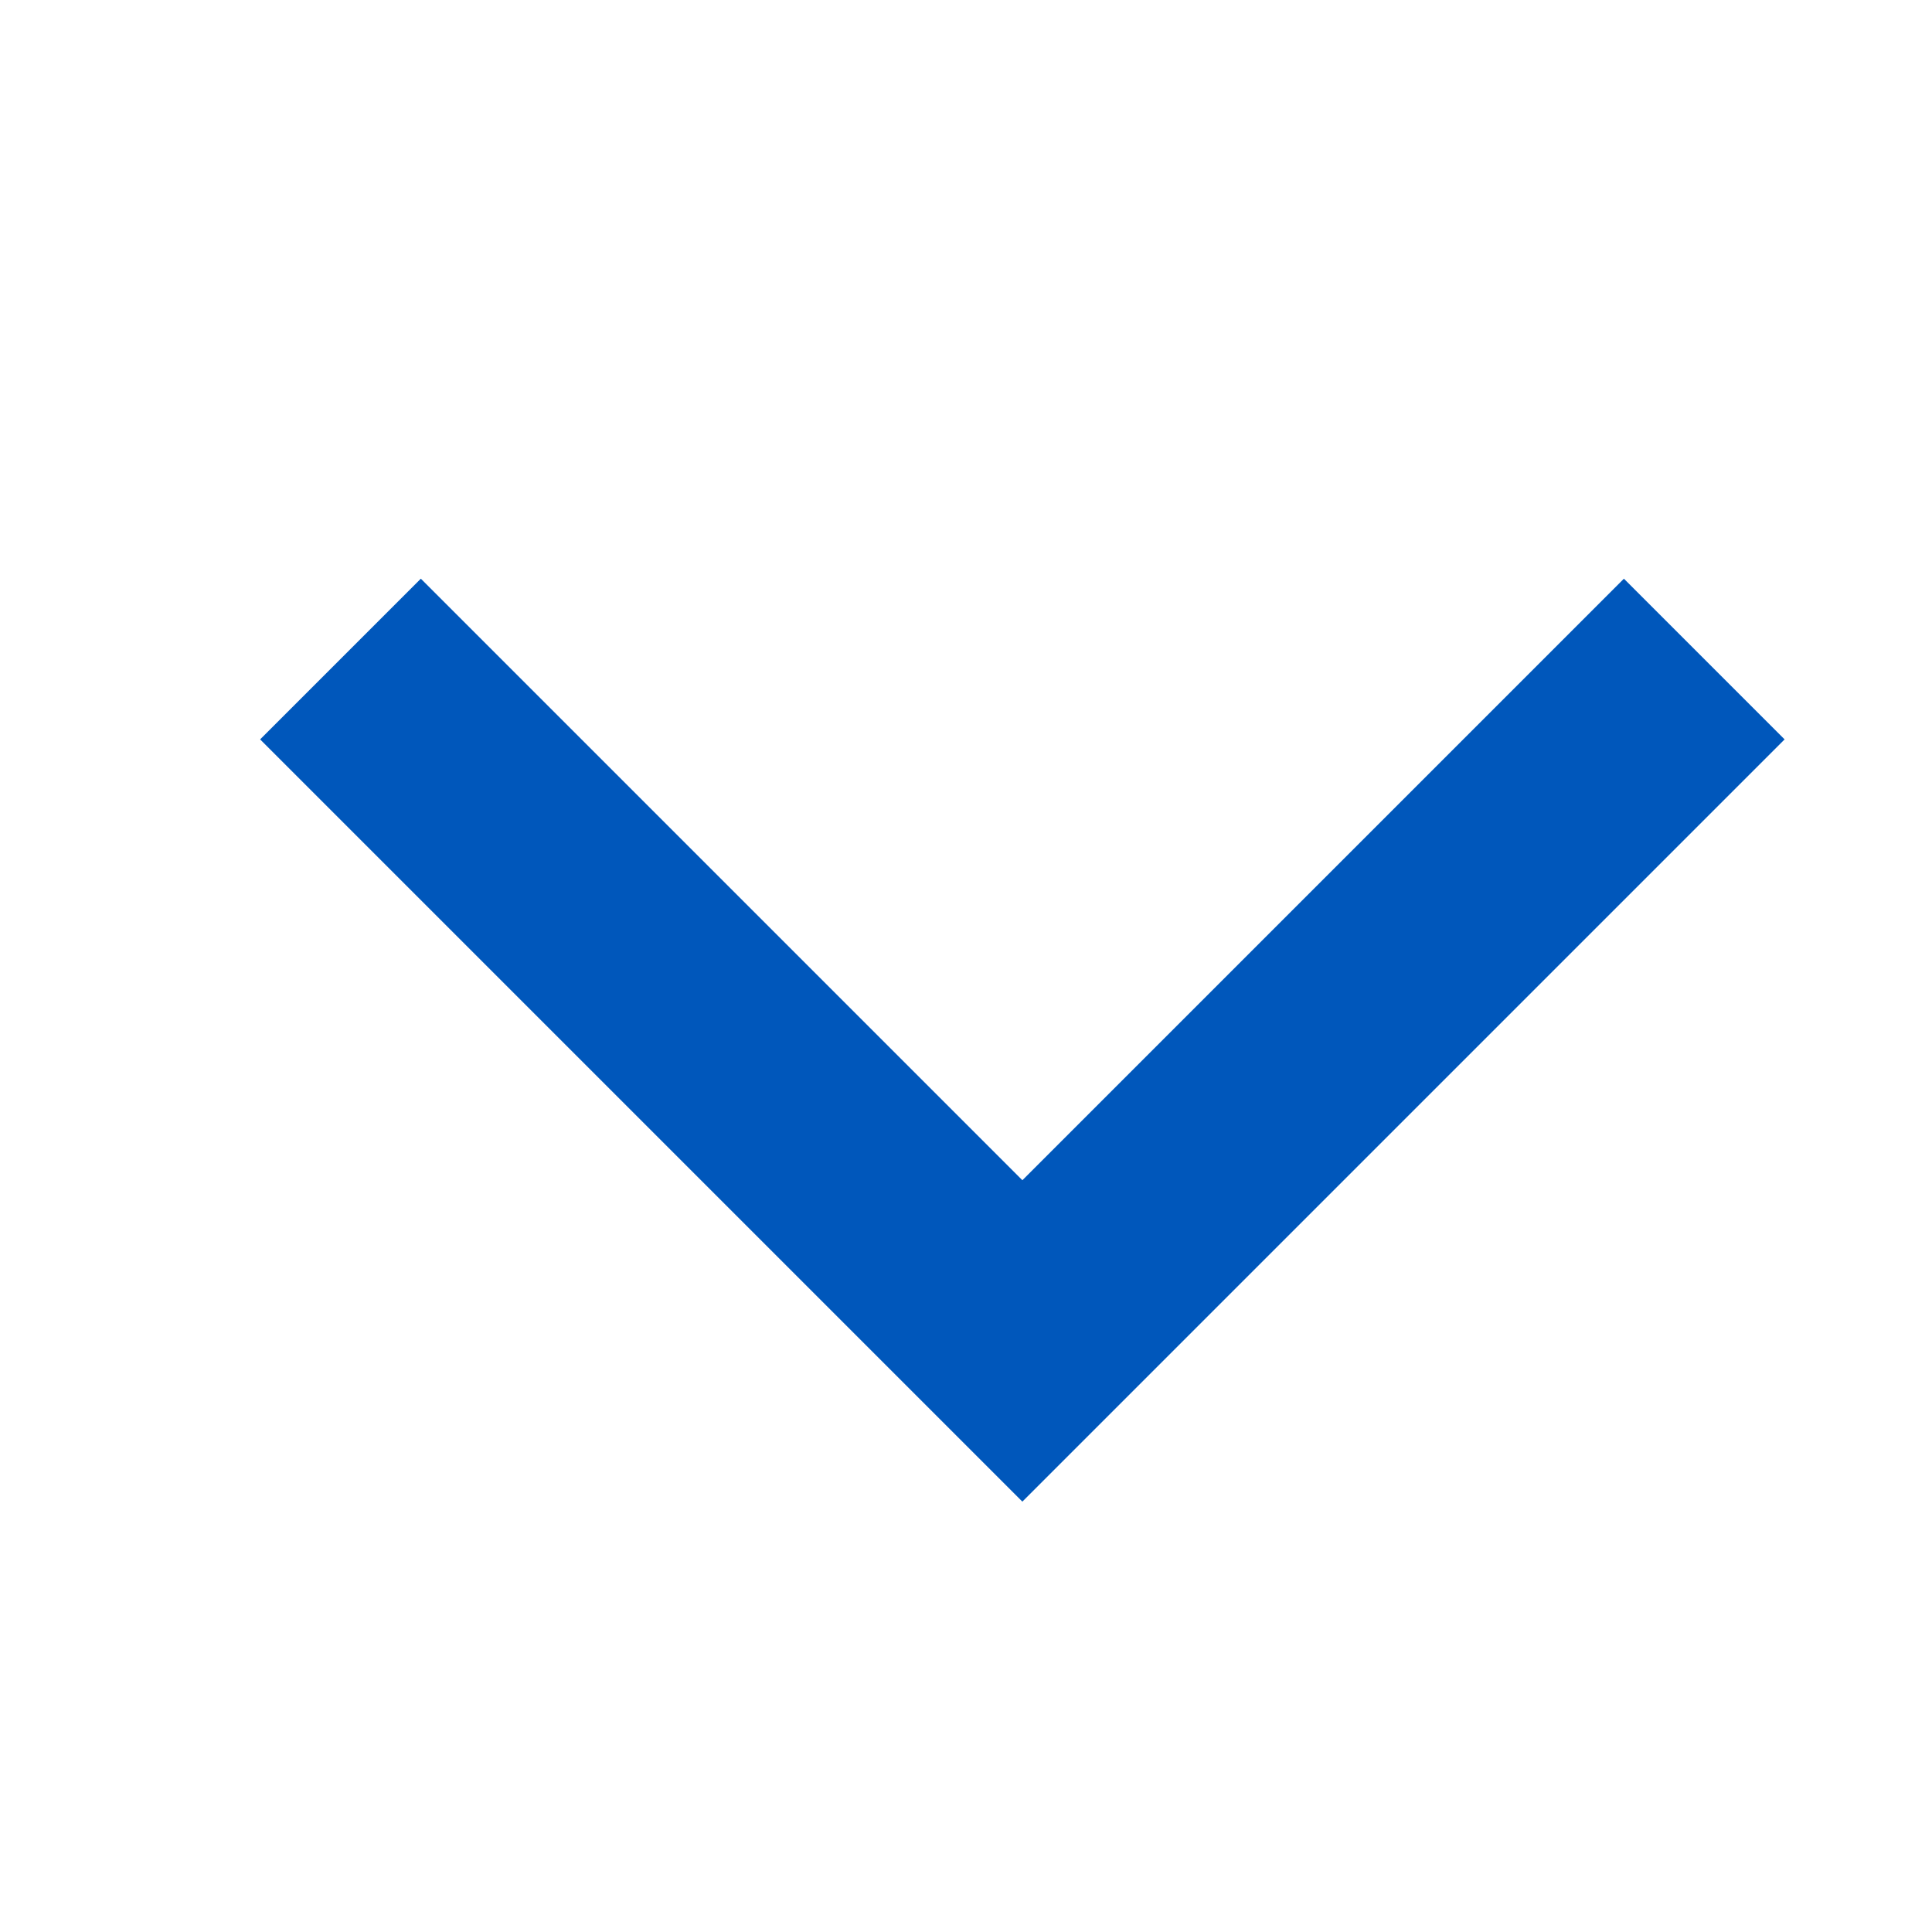
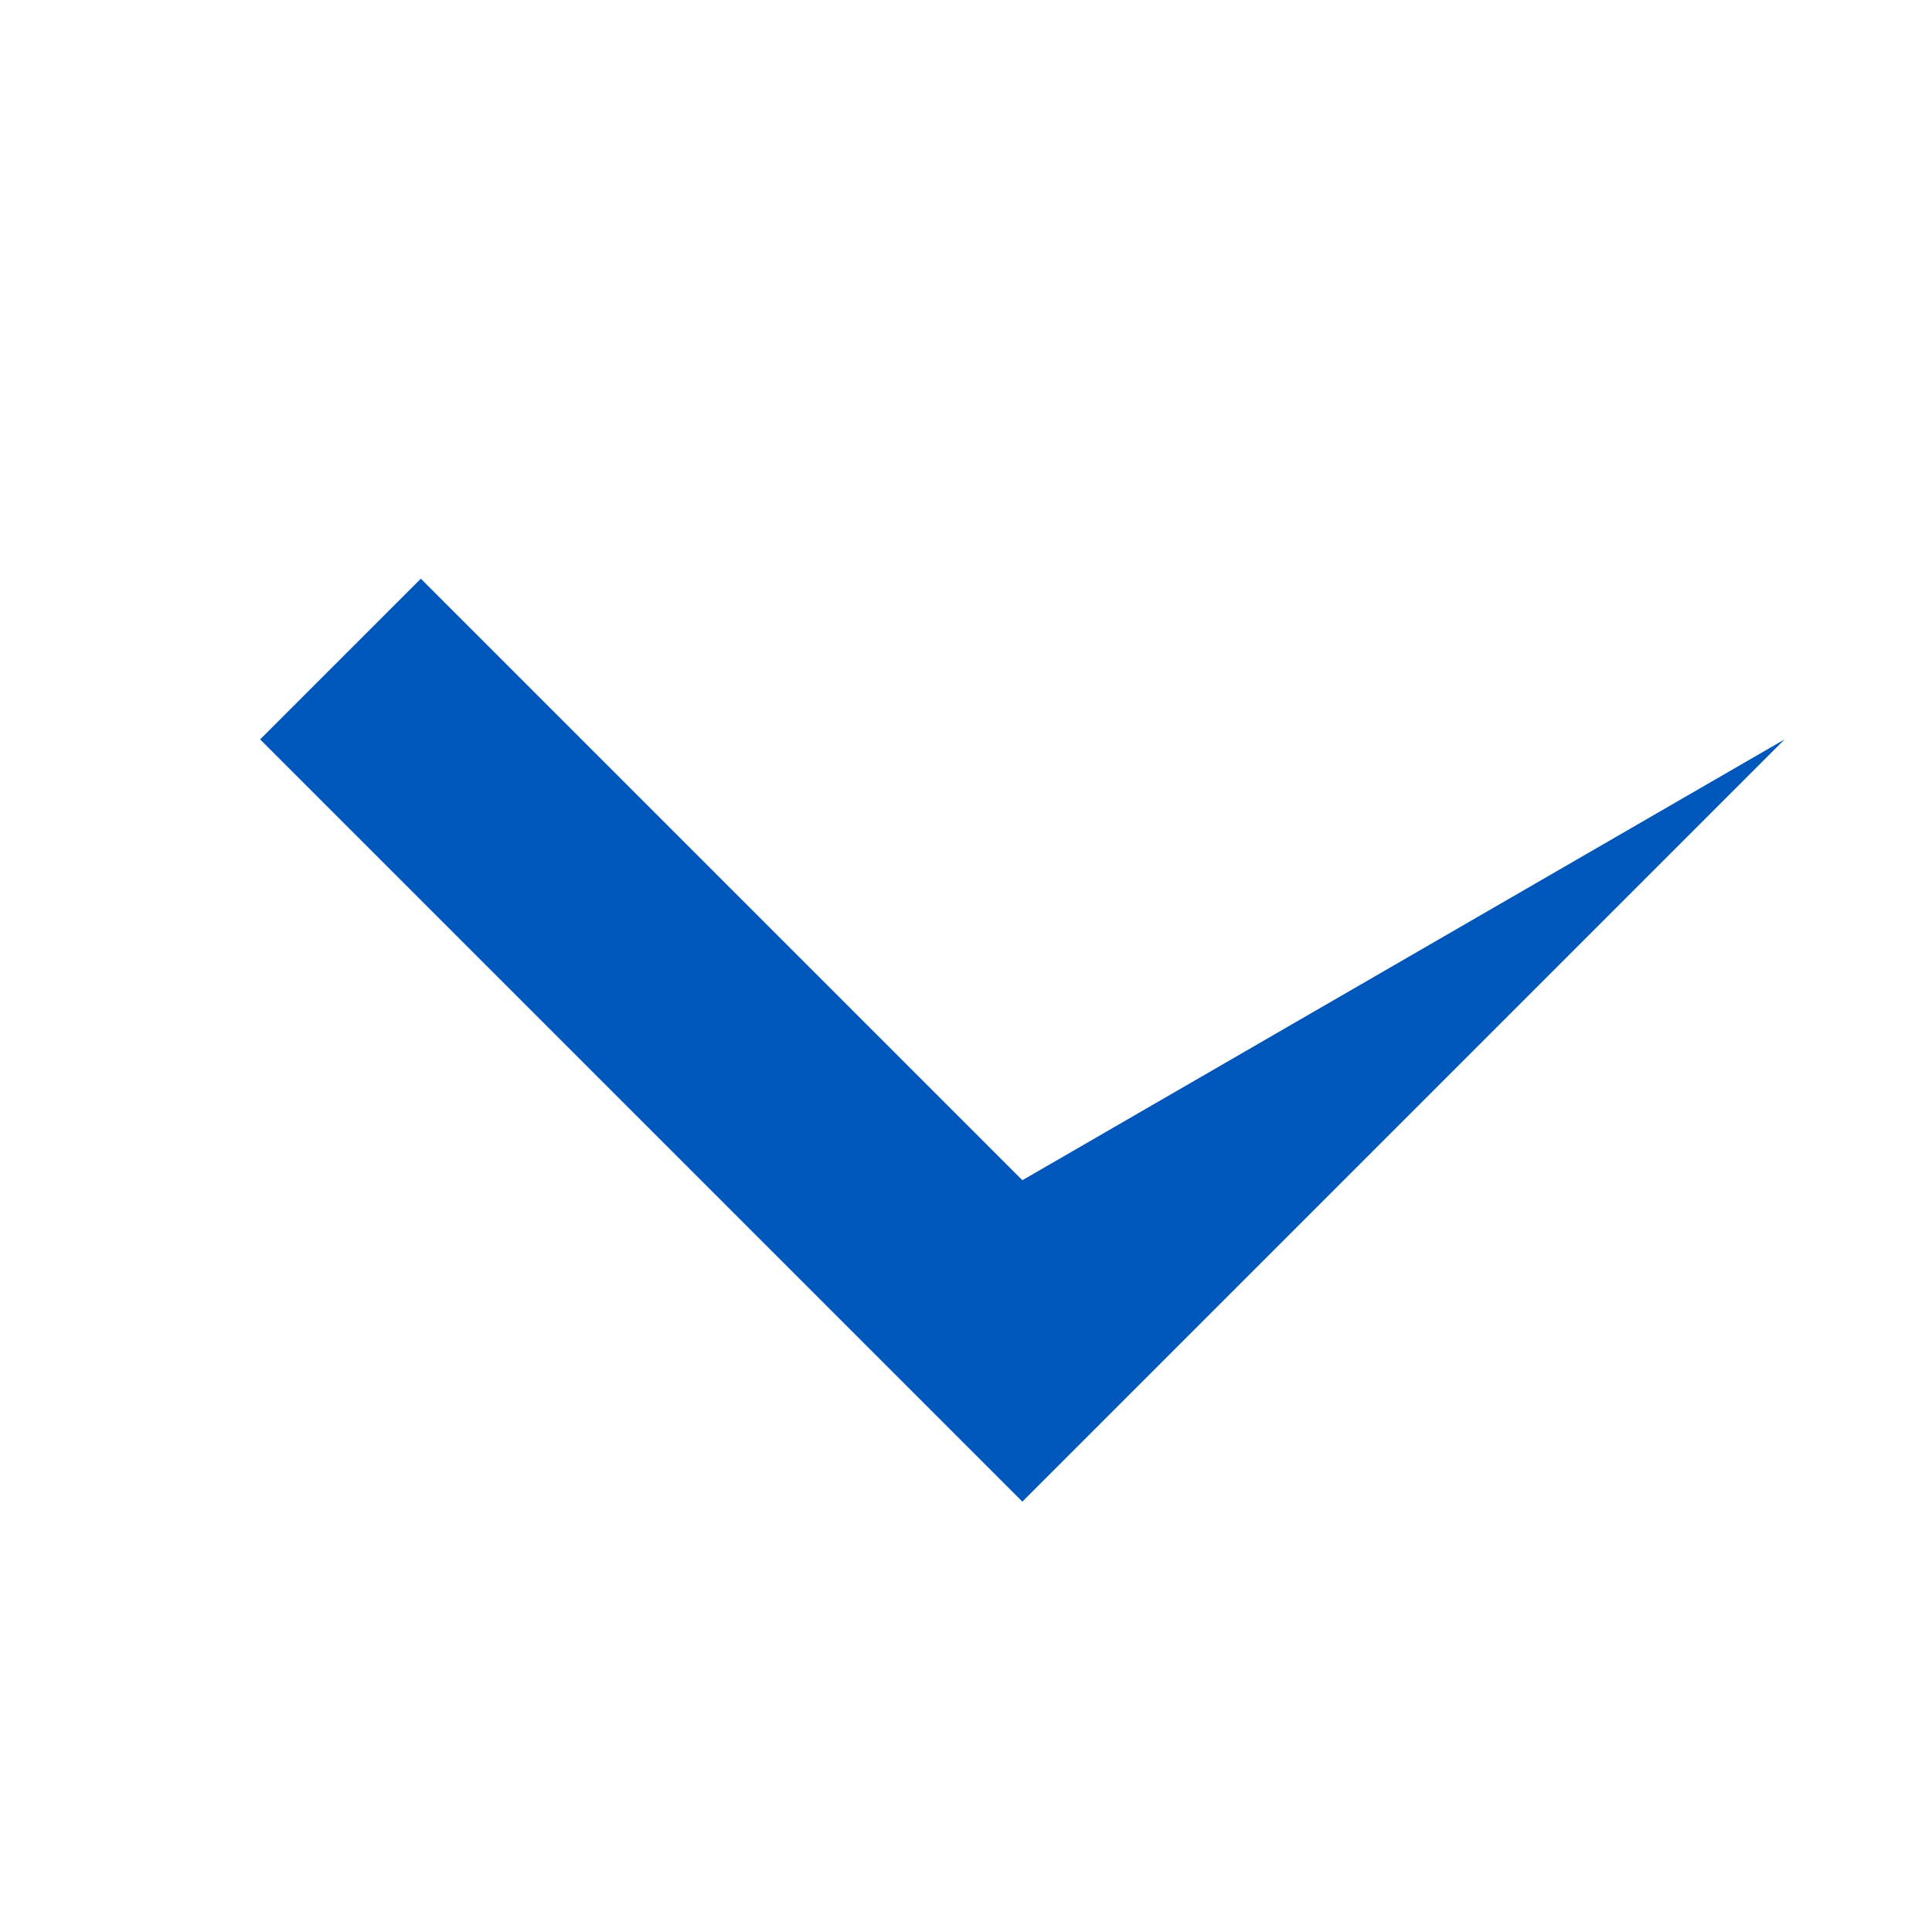
<svg xmlns="http://www.w3.org/2000/svg" width="17" height="17" viewBox="0 0 17 17" fill="none">
-   <path fill-rule="evenodd" clip-rule="evenodd" d="M2.289 6.506L3.703 5.092L8.996 10.385L14.289 5.092L15.703 6.506L8.996 13.213L2.289 6.506Z" fill="#0057BB" />
+   <path fill-rule="evenodd" clip-rule="evenodd" d="M2.289 6.506L3.703 5.092L8.996 10.385L15.703 6.506L8.996 13.213L2.289 6.506Z" fill="#0057BB" />
</svg>